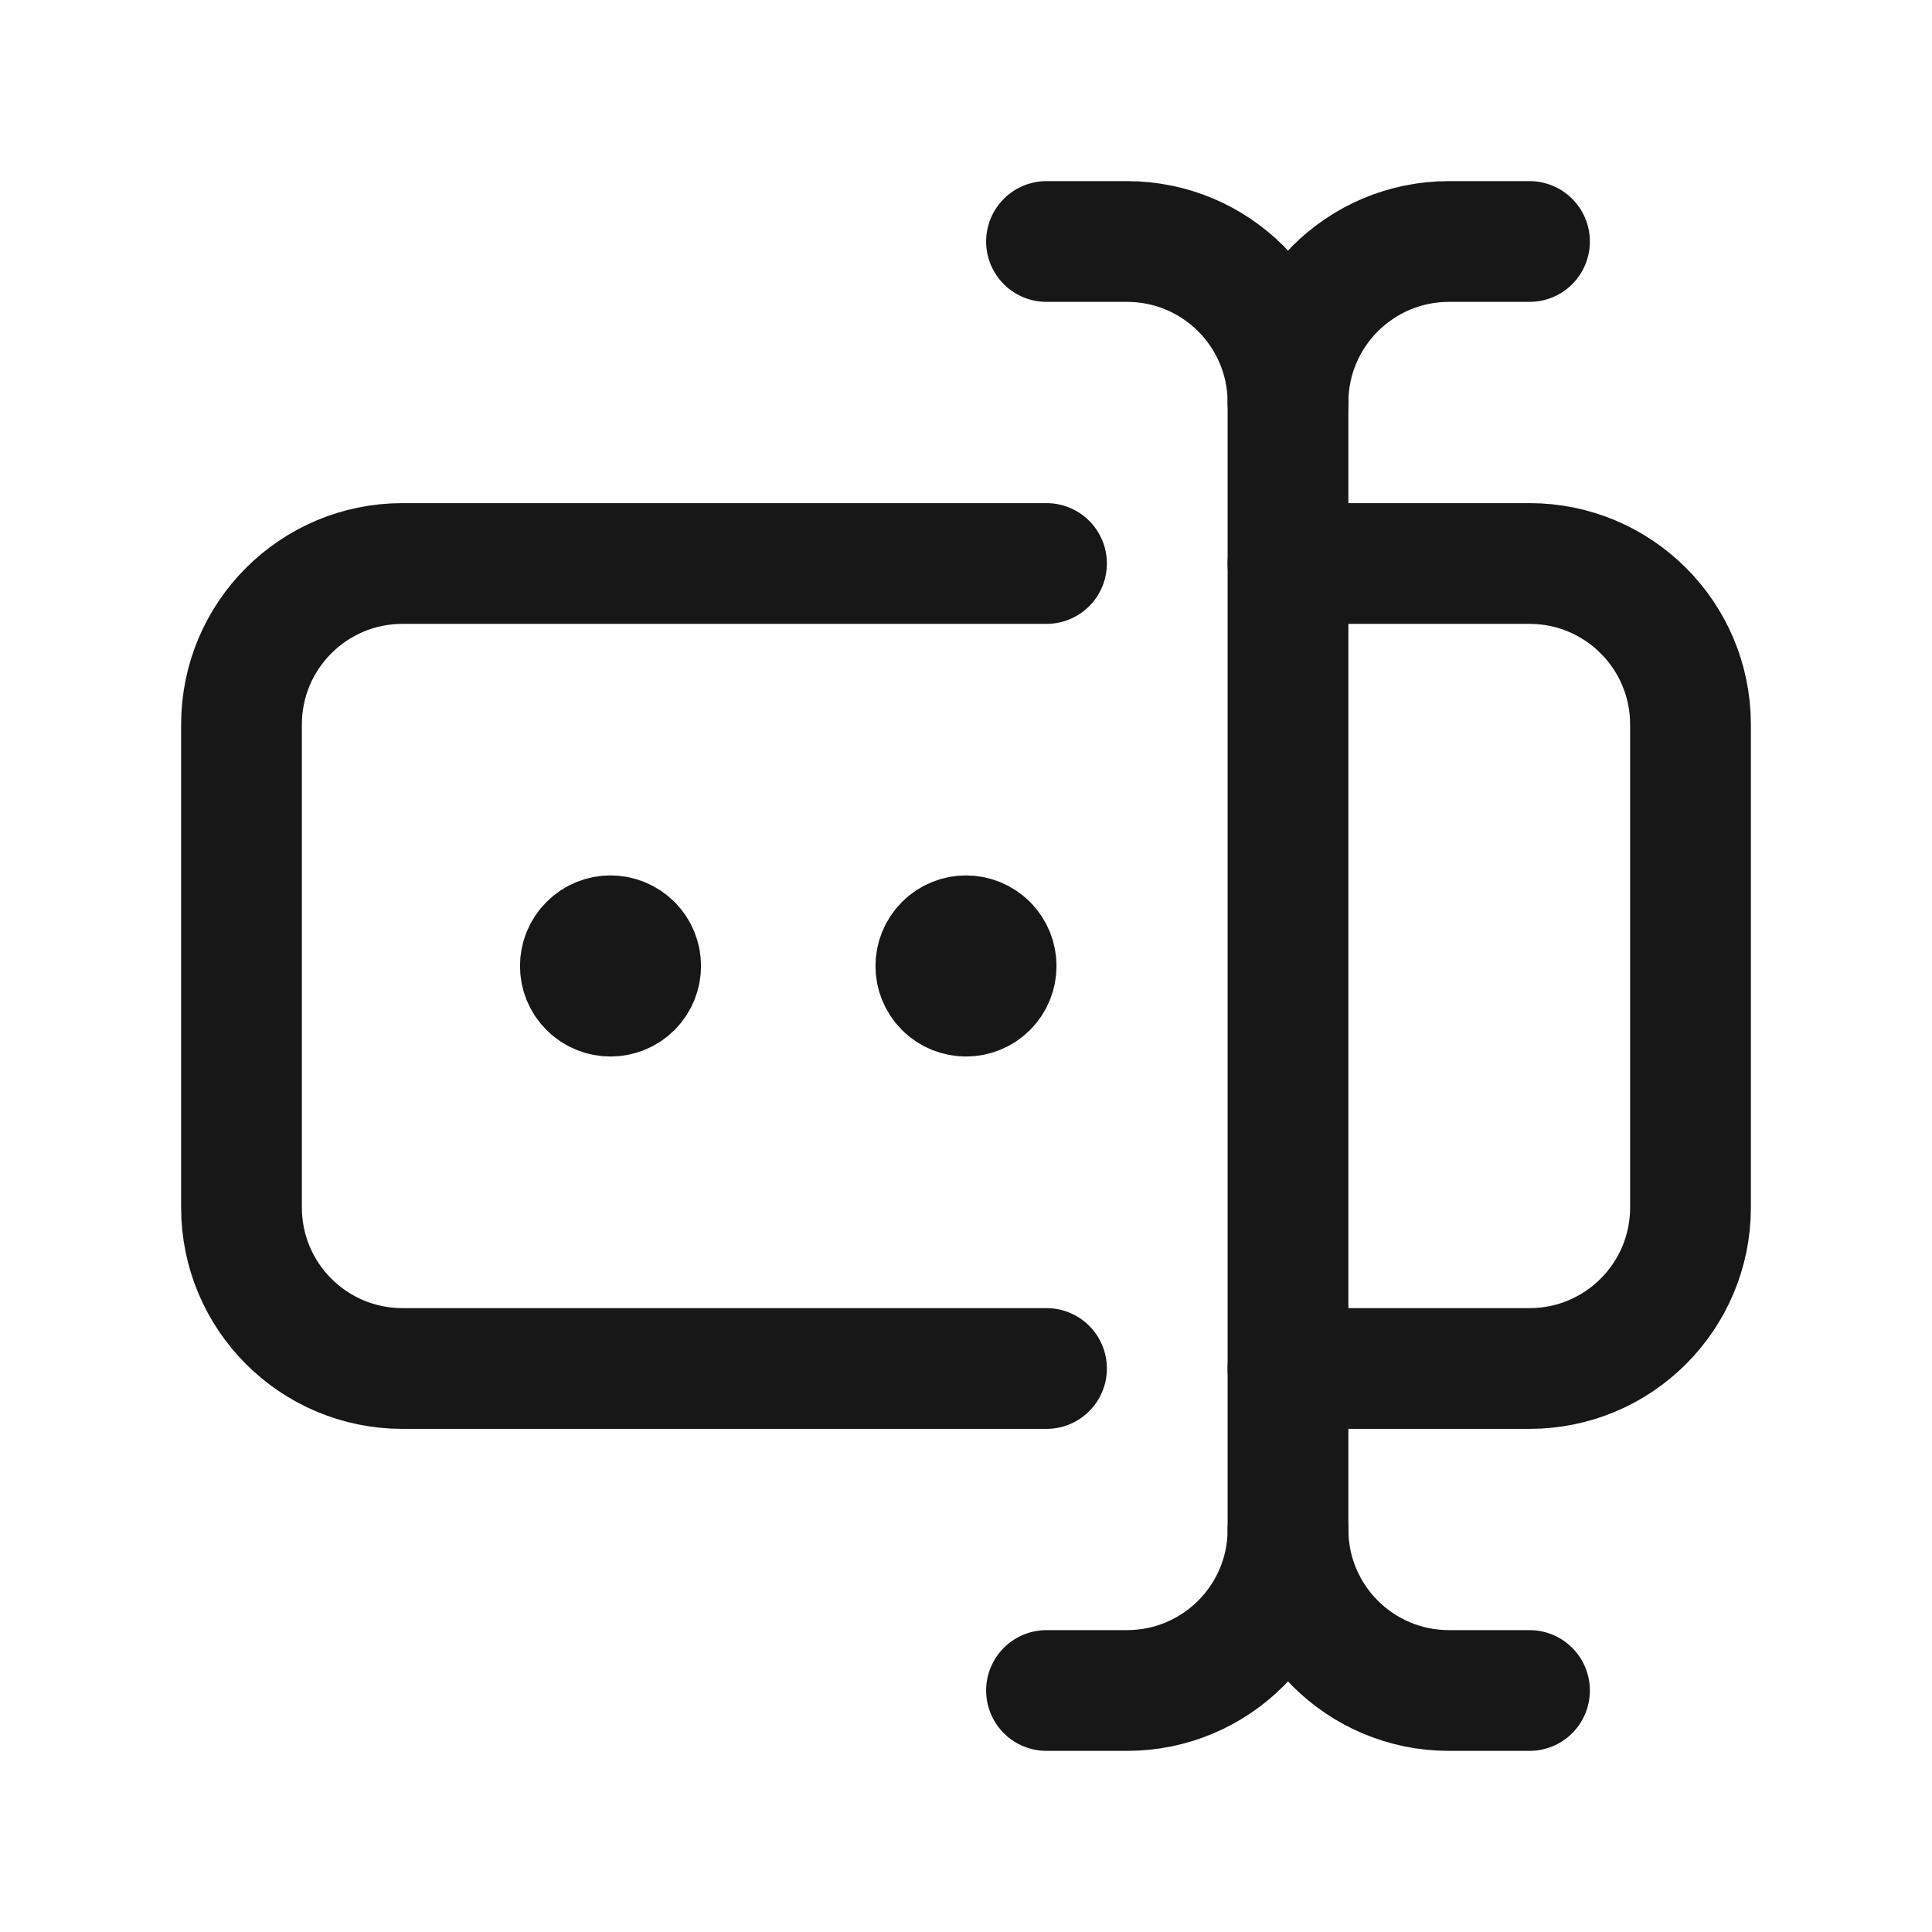
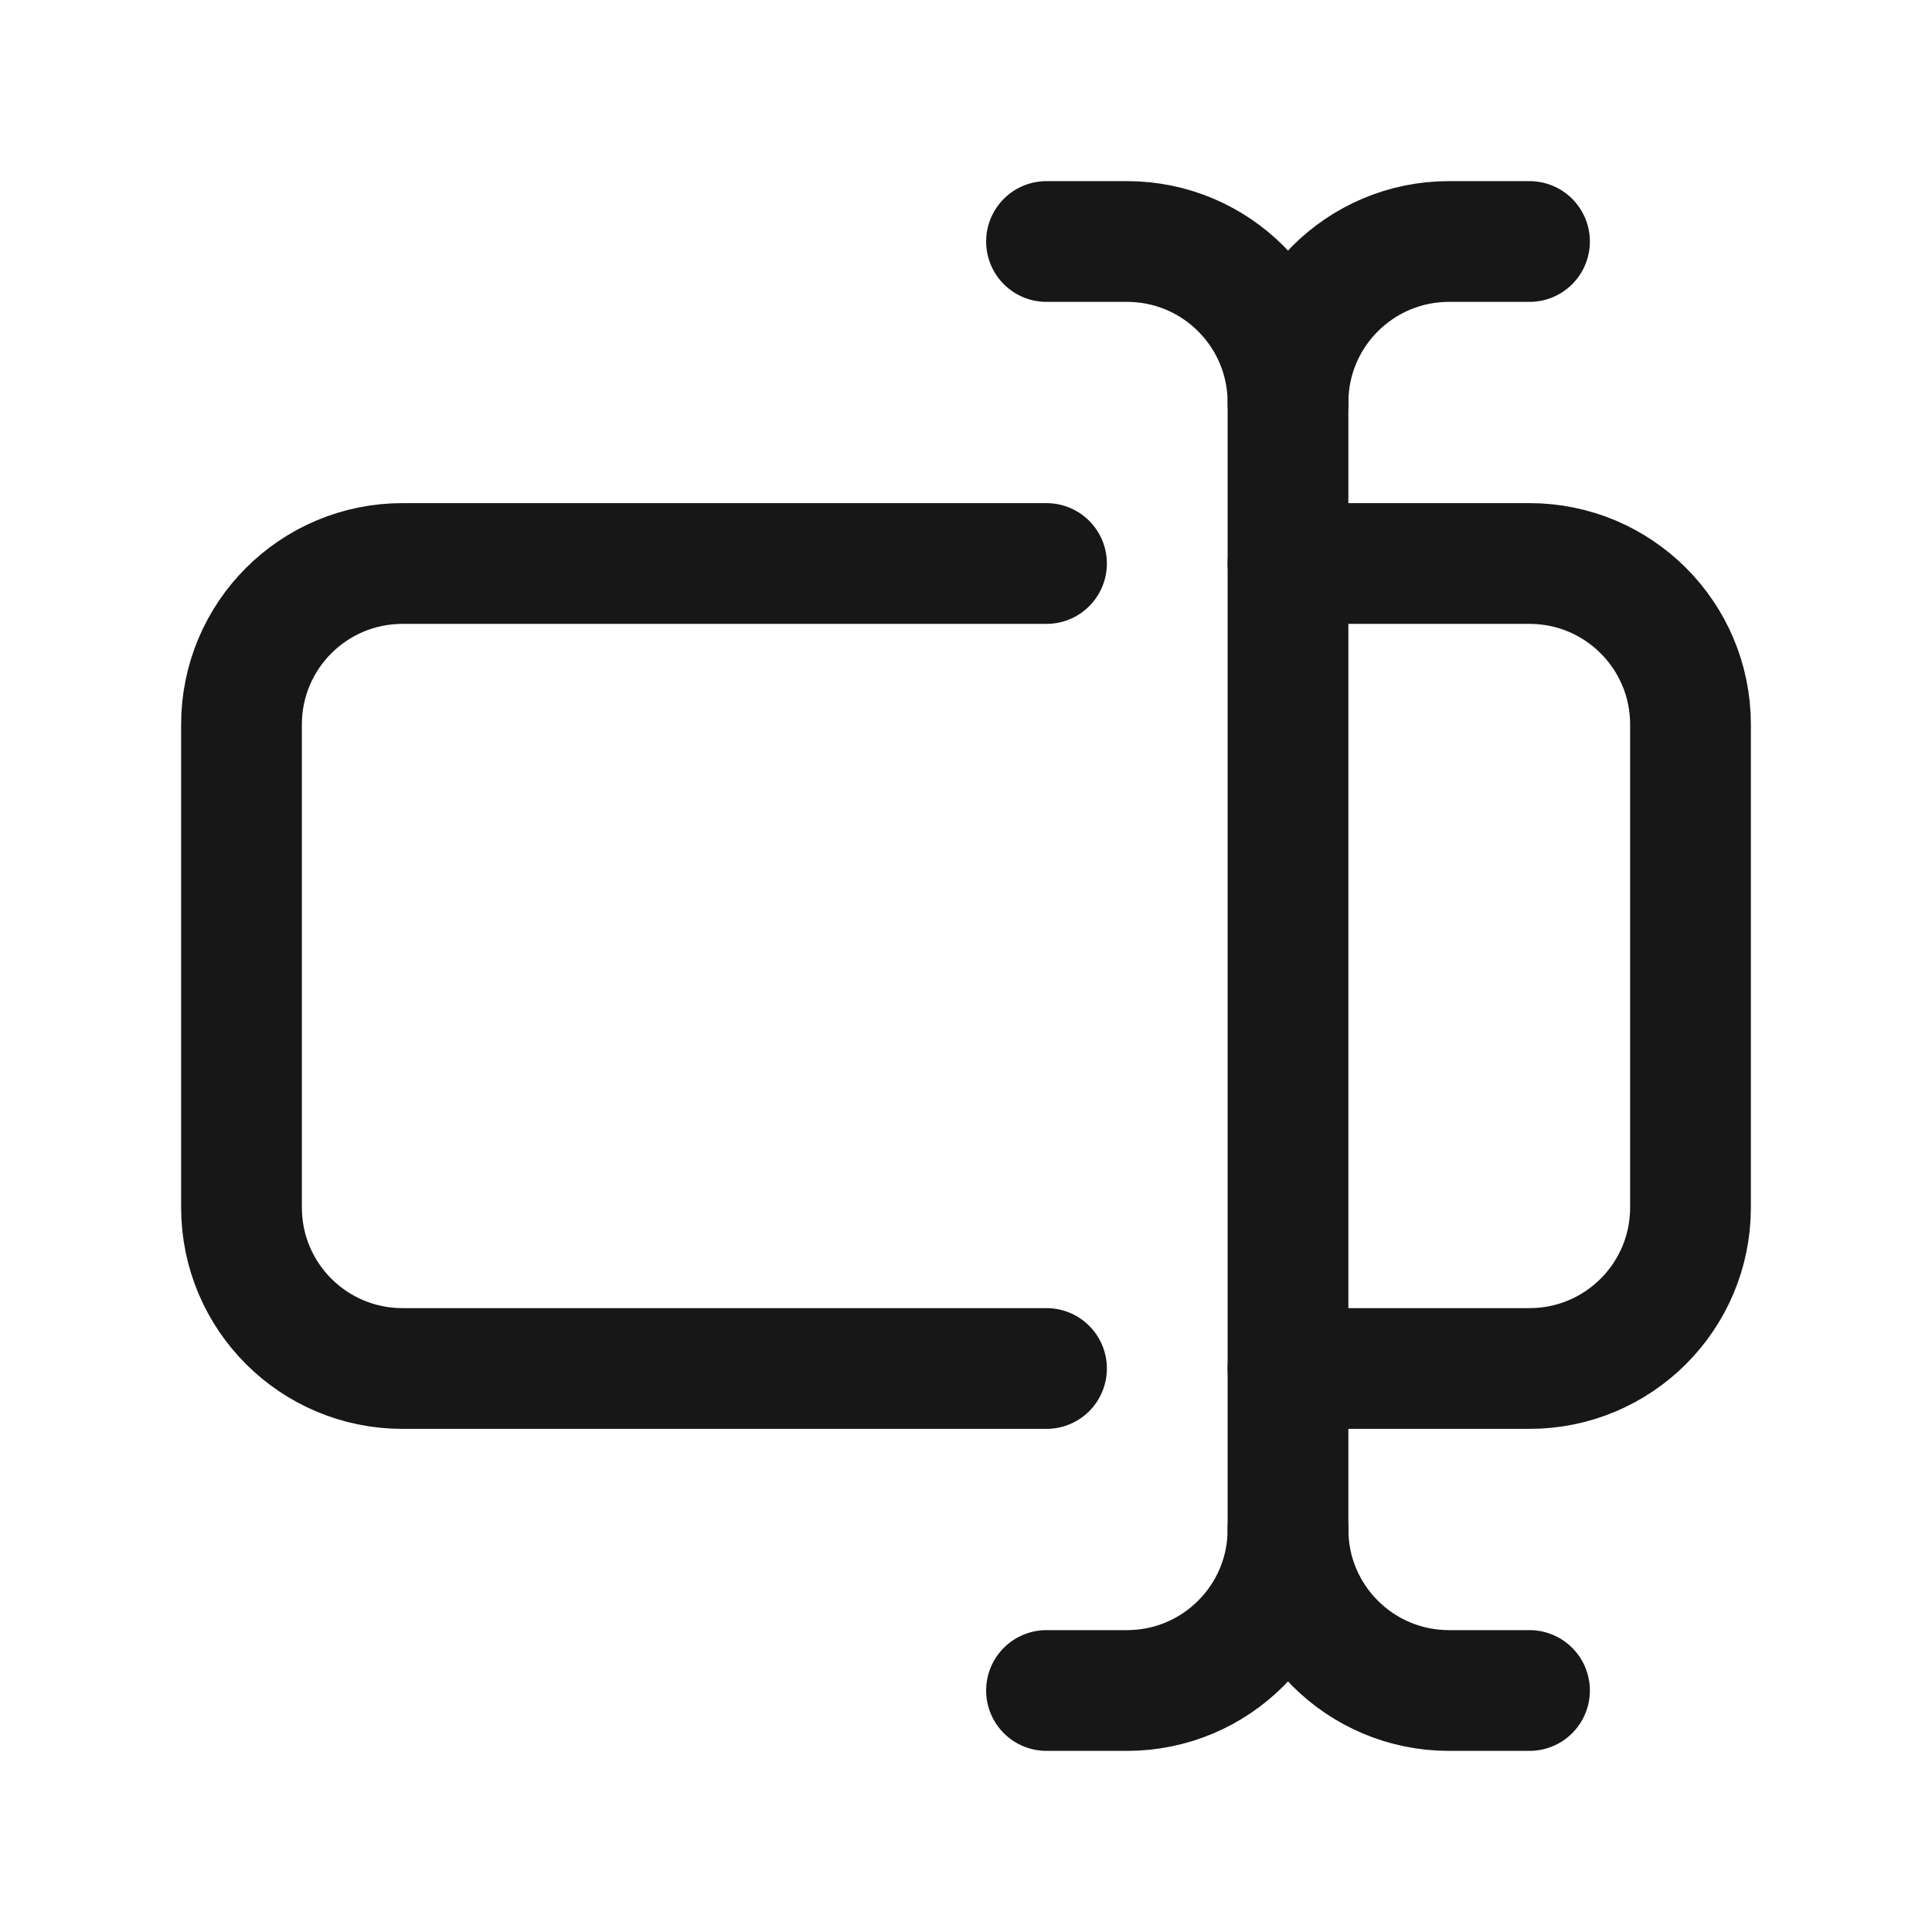
<svg xmlns="http://www.w3.org/2000/svg" width="24" height="24" viewBox="0 0 24 24" fill="none">
-   <path d="M7.849 11.735C7.995 11.881 7.995 12.119 7.849 12.265C7.703 12.411 7.465 12.411 7.319 12.265C7.173 12.119 7.173 11.881 7.319 11.735C7.465 11.588 7.702 11.588 7.849 11.735" stroke="#171717" stroke-width="1.5" stroke-linecap="round" stroke-linejoin="round" />
-   <path d="M12.265 11.735C12.411 11.881 12.411 12.119 12.265 12.265C12.119 12.411 11.881 12.411 11.735 12.265C11.589 12.119 11.589 11.881 11.735 11.735C11.881 11.588 12.119 11.588 12.265 11.735" stroke="#171717" stroke-width="1.5" stroke-linecap="round" stroke-linejoin="round" />
  <path d="M13 3H14C15.105 3 16 3.895 16 5C16 3.895 16.895 3 18 3H19" stroke="#171717" stroke-width="1.5" stroke-linecap="round" stroke-linejoin="round" />
  <path d="M16 19V5" stroke="#171717" stroke-width="1.5" stroke-linecap="round" stroke-linejoin="round" />
  <path d="M19 21H18C16.895 21 16 20.105 16 19C16 20.105 15.105 21 14 21H13" stroke="#171717" stroke-width="1.5" stroke-linecap="round" stroke-linejoin="round" />
  <path d="M13 17H5C3.895 17 3 16.105 3 15V9C3 7.895 3.895 7 5 7H13" stroke="#171717" stroke-width="1.5" stroke-linecap="round" stroke-linejoin="round" />
  <path d="M16 17H19C20.105 17 21 16.105 21 15V9C21 7.895 20.105 7 19 7H16" stroke="#171717" stroke-width="1.5" stroke-linecap="round" stroke-linejoin="round" />
</svg>